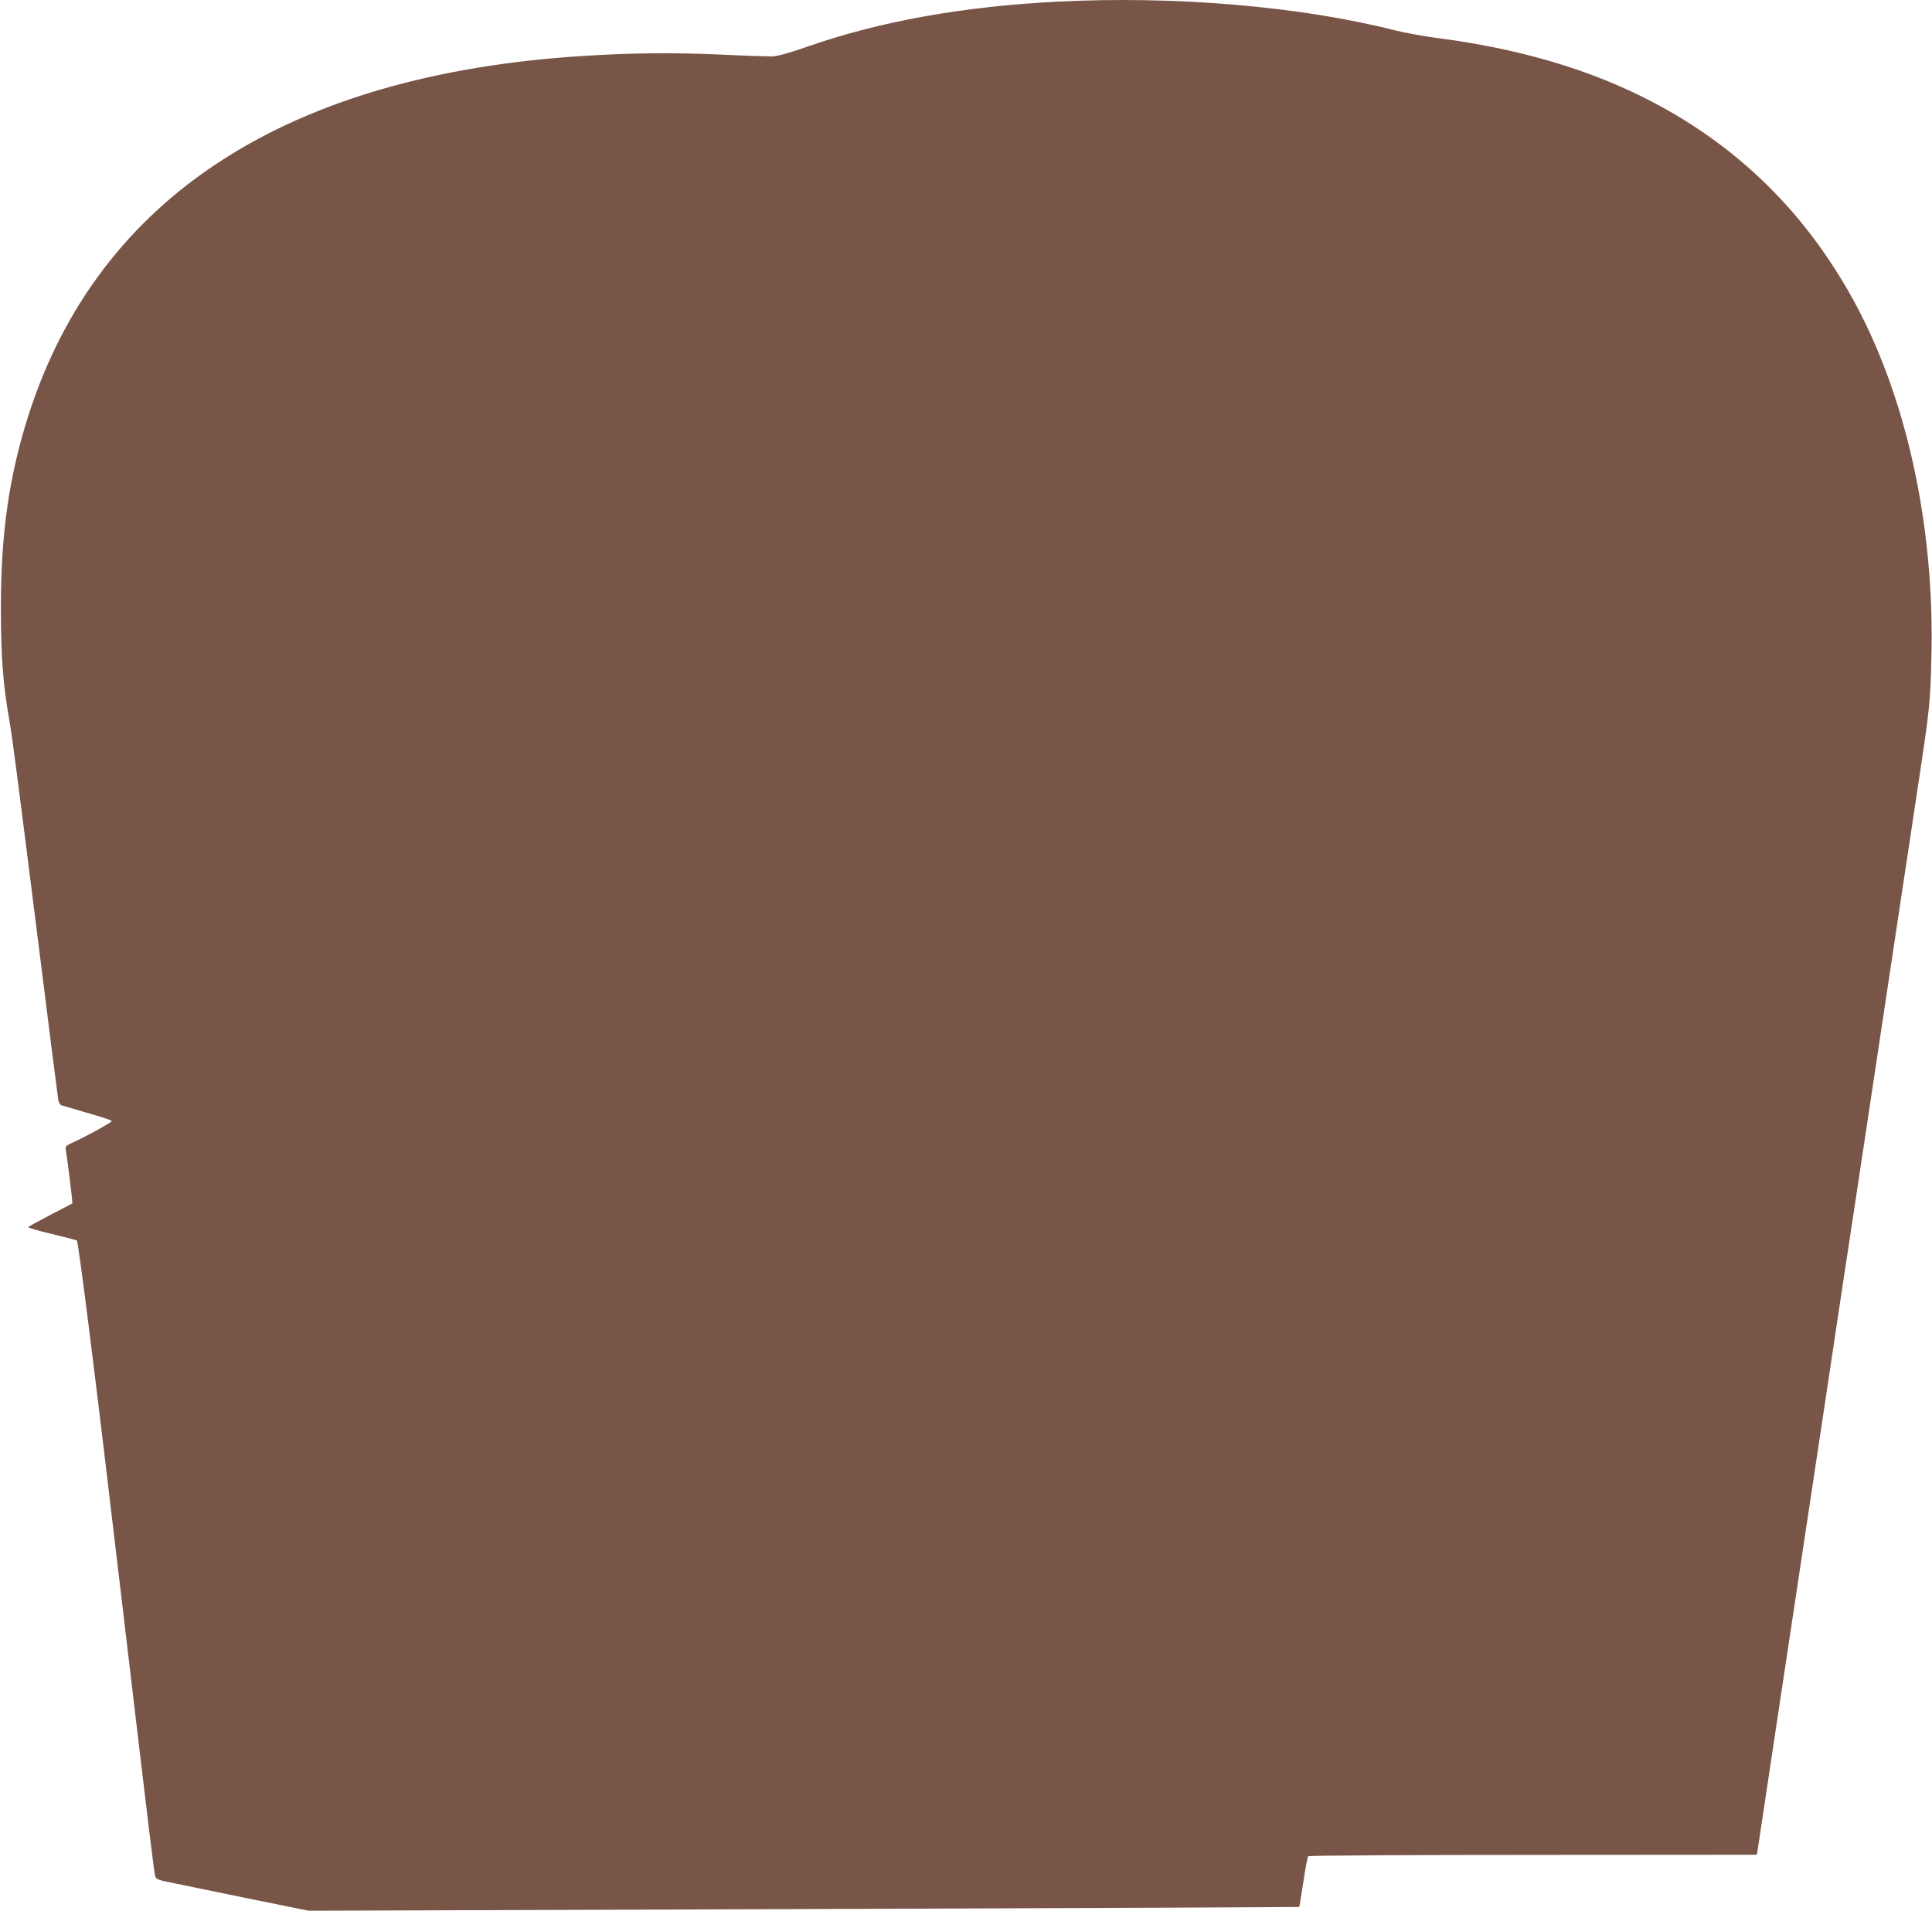
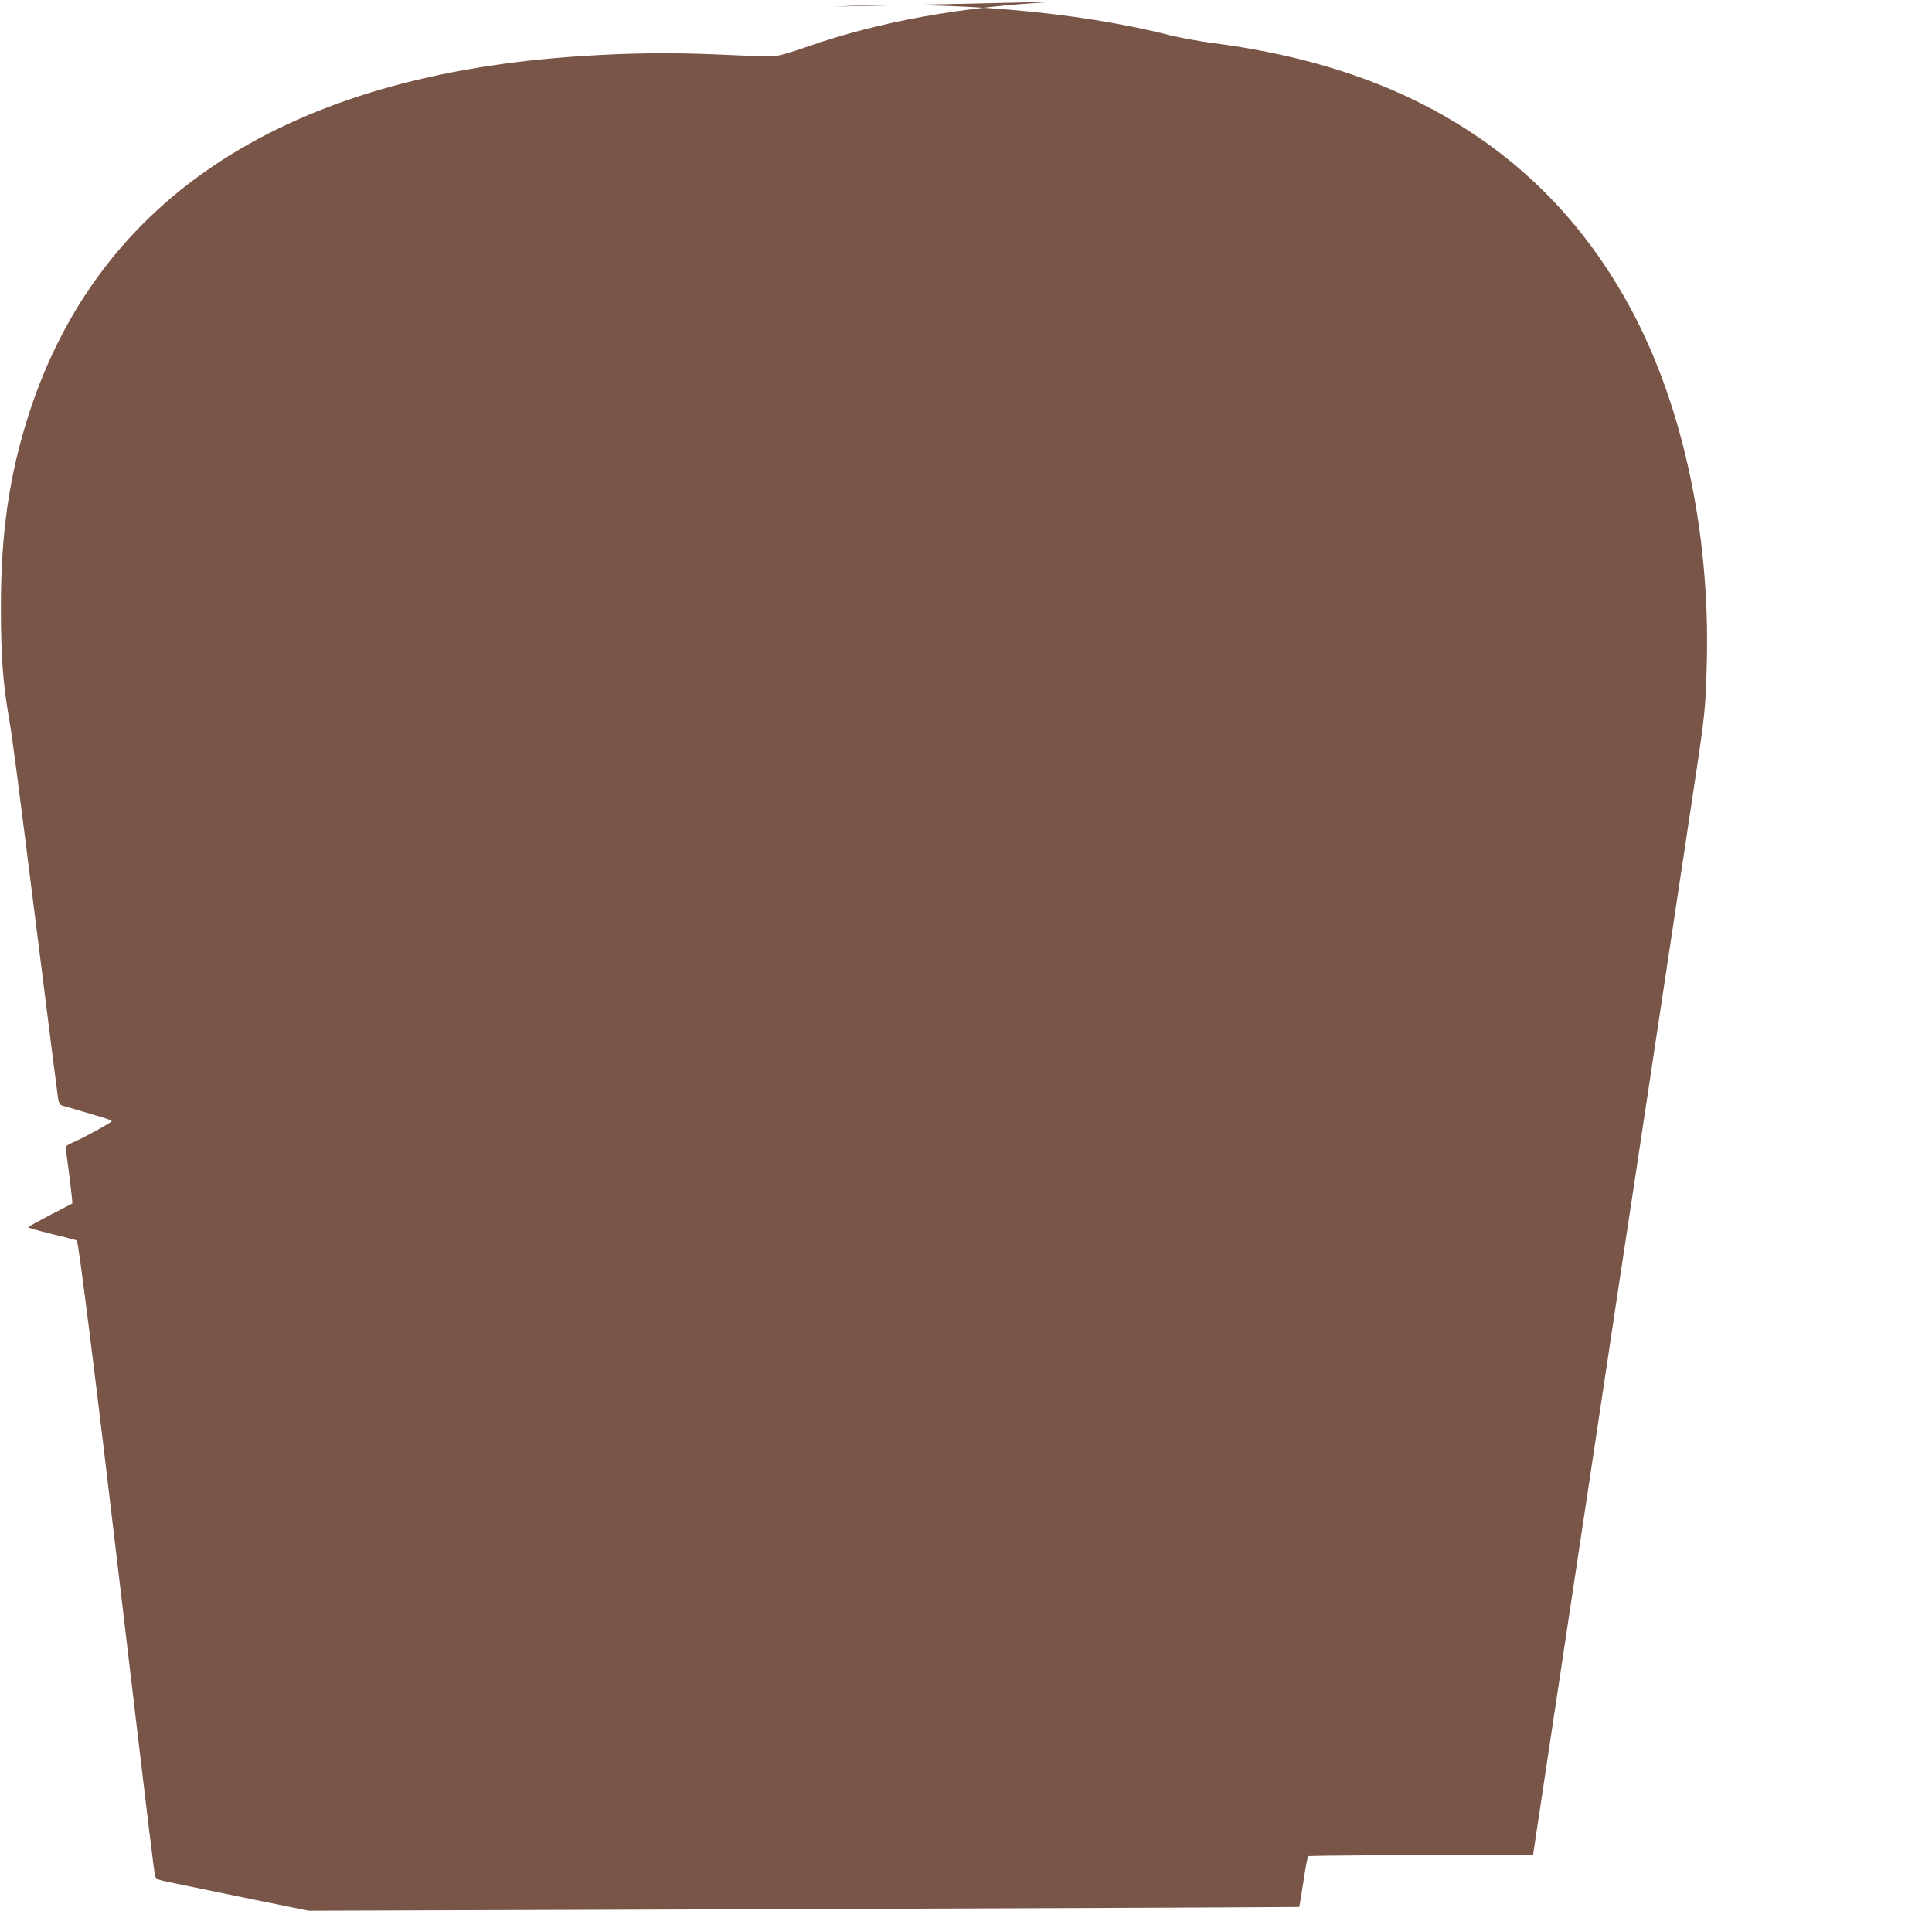
<svg xmlns="http://www.w3.org/2000/svg" version="1.0" width="1280pt" height="1266pt" viewBox="0 0 1280 1266" preserveAspectRatio="xMidYMid meet">
  <g transform="translate(0,1266) scale(0.1,-0.1)" fill="#795548" stroke="none">
-     <path d="M7005 12649 c-628 -32 -1177 -131 -1650 -296 -131 -46 -206 -66 -240 -67 -27 0 -187 5 -355 13 -306 13 -578 11 -900 -10 -1952 -123 -3203 -932 -3668 -2370 -131 -406 -187 -794 -186 -1289 0 -320 14 -503 55 -737 23 -136 46 -312 204 -1568 63 -506 118 -934 121 -952 3 -18 14 -35 23 -37 9 -3 70 -21 136 -40 159 -46 195 -58 195 -65 -1 -8 -173 -103 -247 -136 -53 -23 -62 -31 -58 -49 9 -45 48 -357 44 -360 -2 -1 -67 -35 -144 -75 -77 -40 -144 -77 -148 -81 -5 -4 64 -24 152 -45 89 -22 165 -41 170 -44 11 -8 126 -922 301 -2411 186 -1574 211 -1776 218 -1800 6 -22 18 -26 117 -46 61 -13 288 -59 505 -104 l395 -80 3280 11 c1804 6 3281 13 3283 14 1 1 13 75 27 165 13 90 28 167 32 171 5 5 675 9 1490 9 l1482 1 6 32 c3 18 59 392 125 832 66 440 134 888 150 995 16 107 84 555 150 995 136 906 187 1245 230 1525 16 107 66 436 110 730 44 294 94 623 110 730 16 107 52 344 79 525 28 182 77 510 110 730 76 499 79 535 87 835 23 889 -171 1761 -537 2408 -317 562 -753 985 -1314 1278 -407 213 -882 353 -1430 423 -82 11 -205 33 -273 50 -626 159 -1460 230 -2237 190z" />
+     <path d="M7005 12649 c-628 -32 -1177 -131 -1650 -296 -131 -46 -206 -66 -240 -67 -27 0 -187 5 -355 13 -306 13 -578 11 -900 -10 -1952 -123 -3203 -932 -3668 -2370 -131 -406 -187 -794 -186 -1289 0 -320 14 -503 55 -737 23 -136 46 -312 204 -1568 63 -506 118 -934 121 -952 3 -18 14 -35 23 -37 9 -3 70 -21 136 -40 159 -46 195 -58 195 -65 -1 -8 -173 -103 -247 -136 -53 -23 -62 -31 -58 -49 9 -45 48 -357 44 -360 -2 -1 -67 -35 -144 -75 -77 -40 -144 -77 -148 -81 -5 -4 64 -24 152 -45 89 -22 165 -41 170 -44 11 -8 126 -922 301 -2411 186 -1574 211 -1776 218 -1800 6 -22 18 -26 117 -46 61 -13 288 -59 505 -104 l395 -80 3280 11 c1804 6 3281 13 3283 14 1 1 13 75 27 165 13 90 28 167 32 171 5 5 675 9 1490 9 c3 18 59 392 125 832 66 440 134 888 150 995 16 107 84 555 150 995 136 906 187 1245 230 1525 16 107 66 436 110 730 44 294 94 623 110 730 16 107 52 344 79 525 28 182 77 510 110 730 76 499 79 535 87 835 23 889 -171 1761 -537 2408 -317 562 -753 985 -1314 1278 -407 213 -882 353 -1430 423 -82 11 -205 33 -273 50 -626 159 -1460 230 -2237 190z" />
  </g>
</svg>